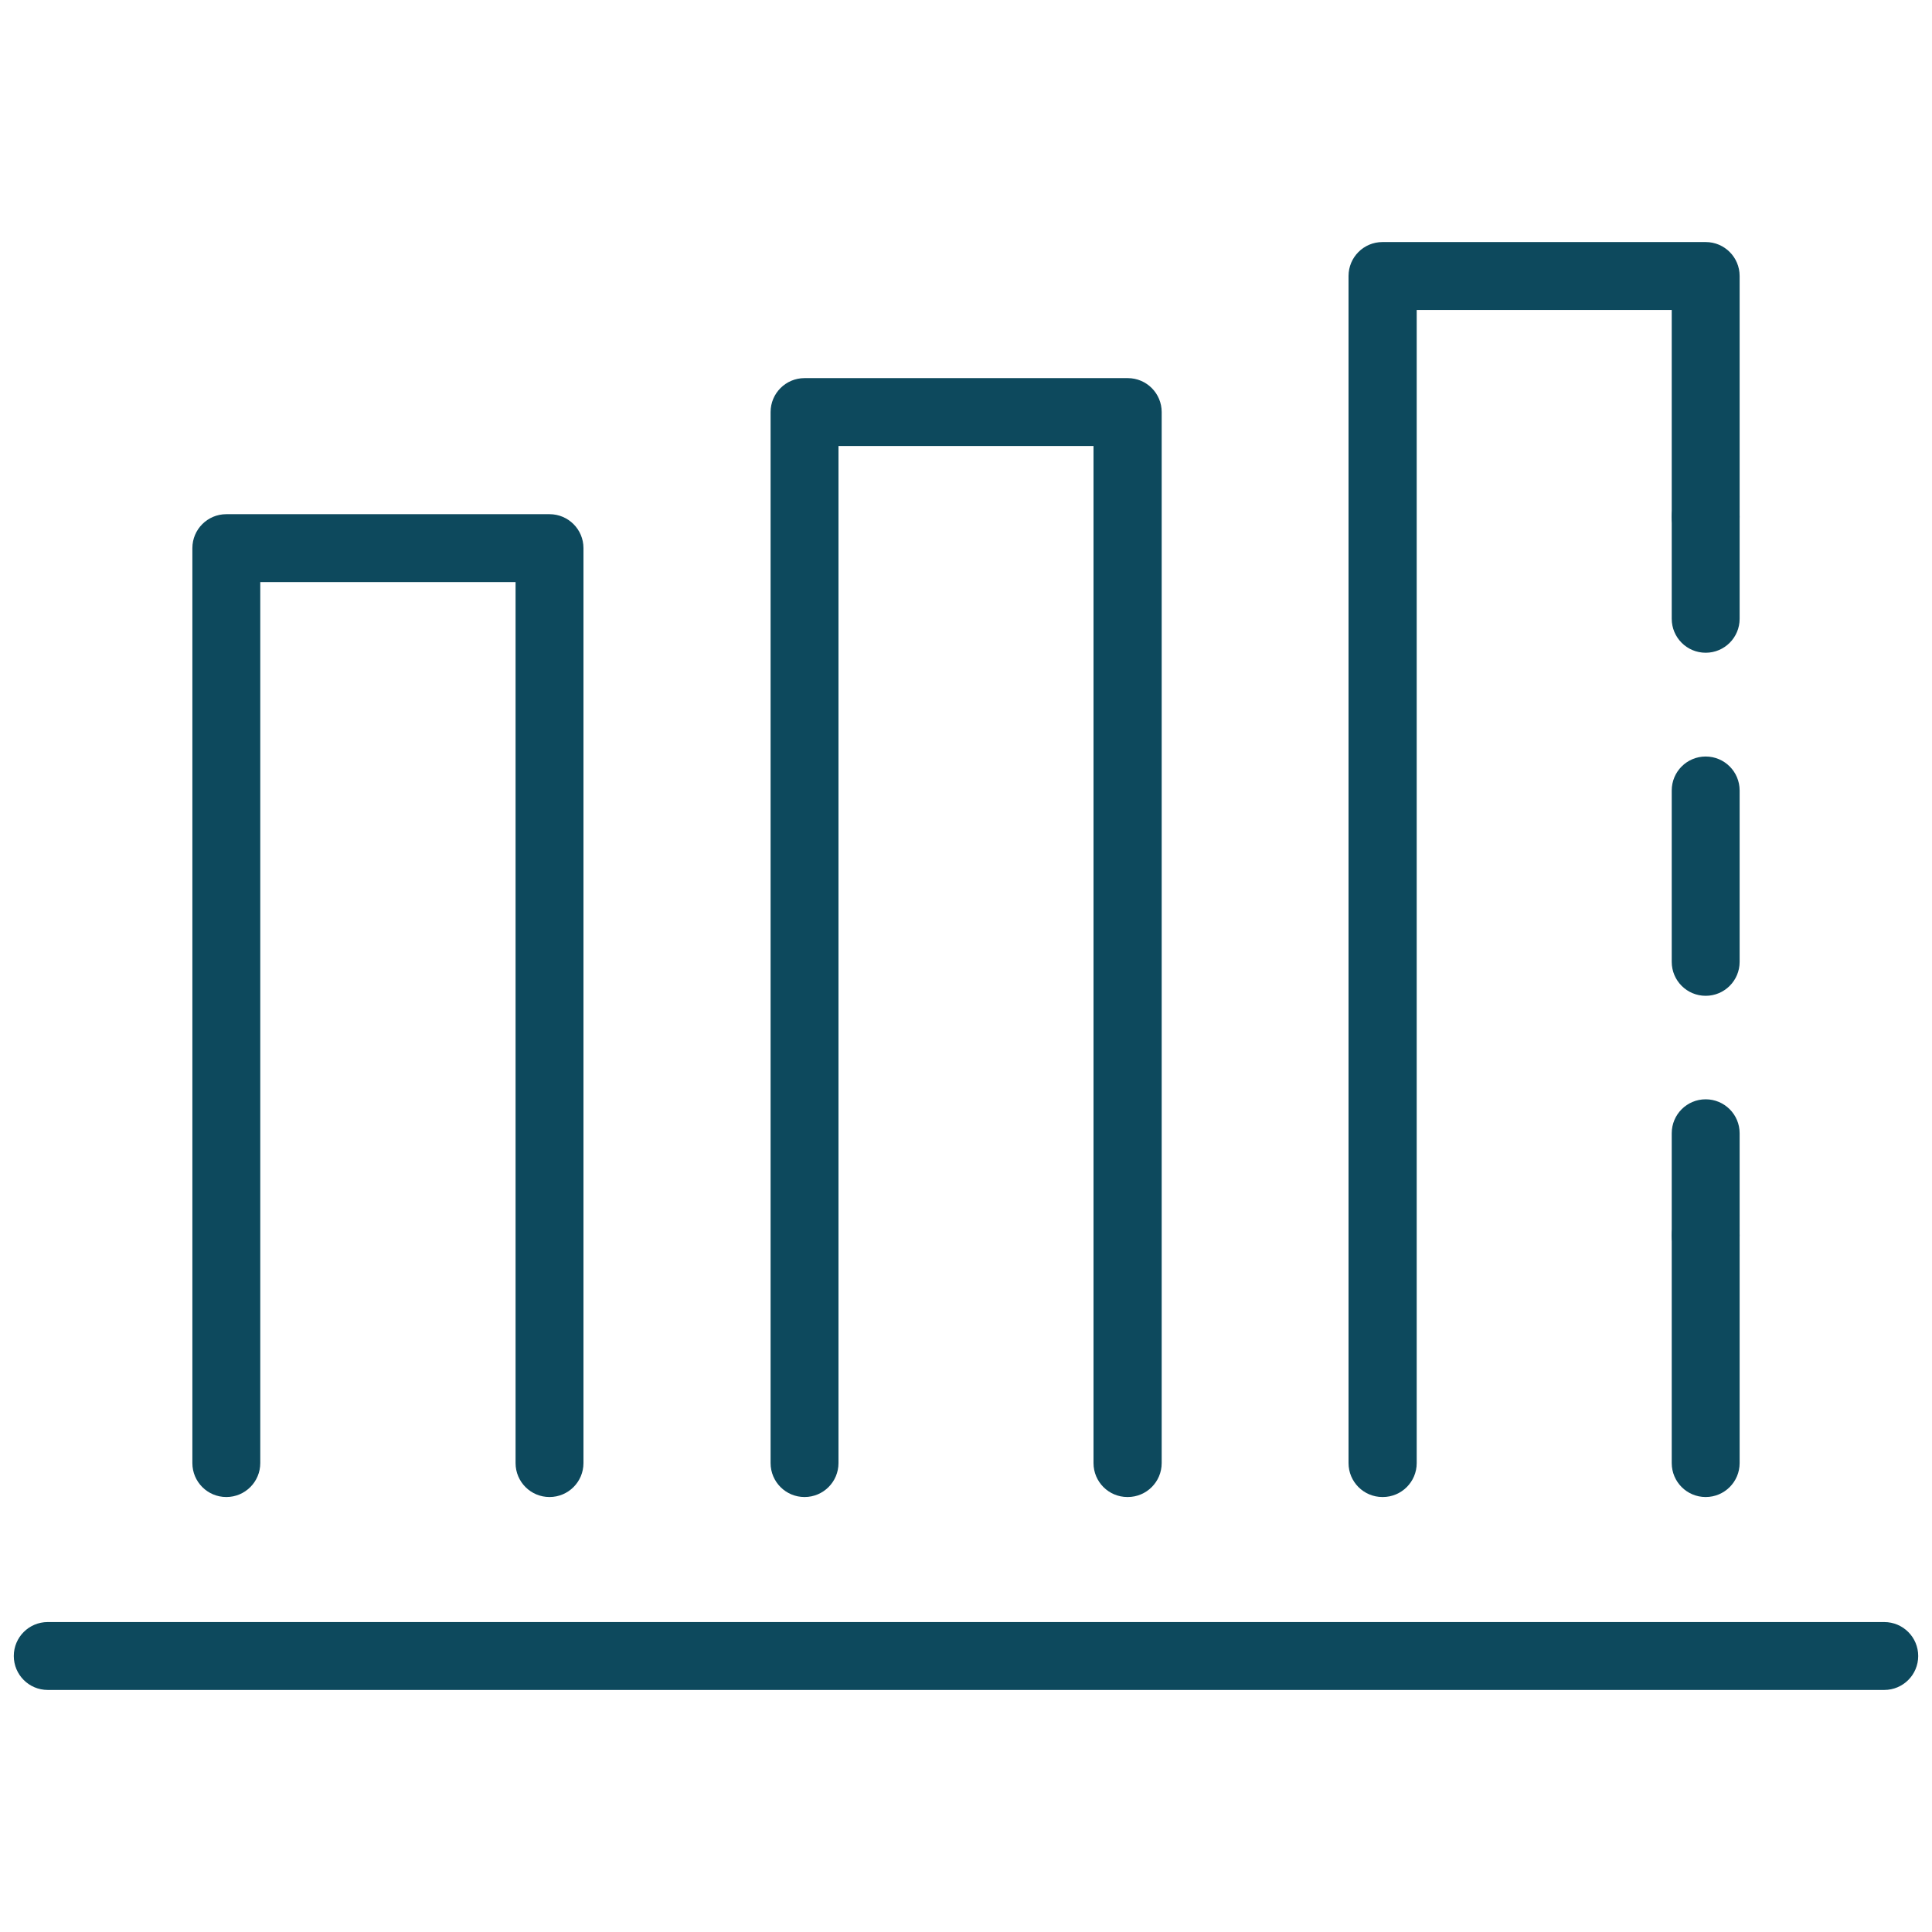
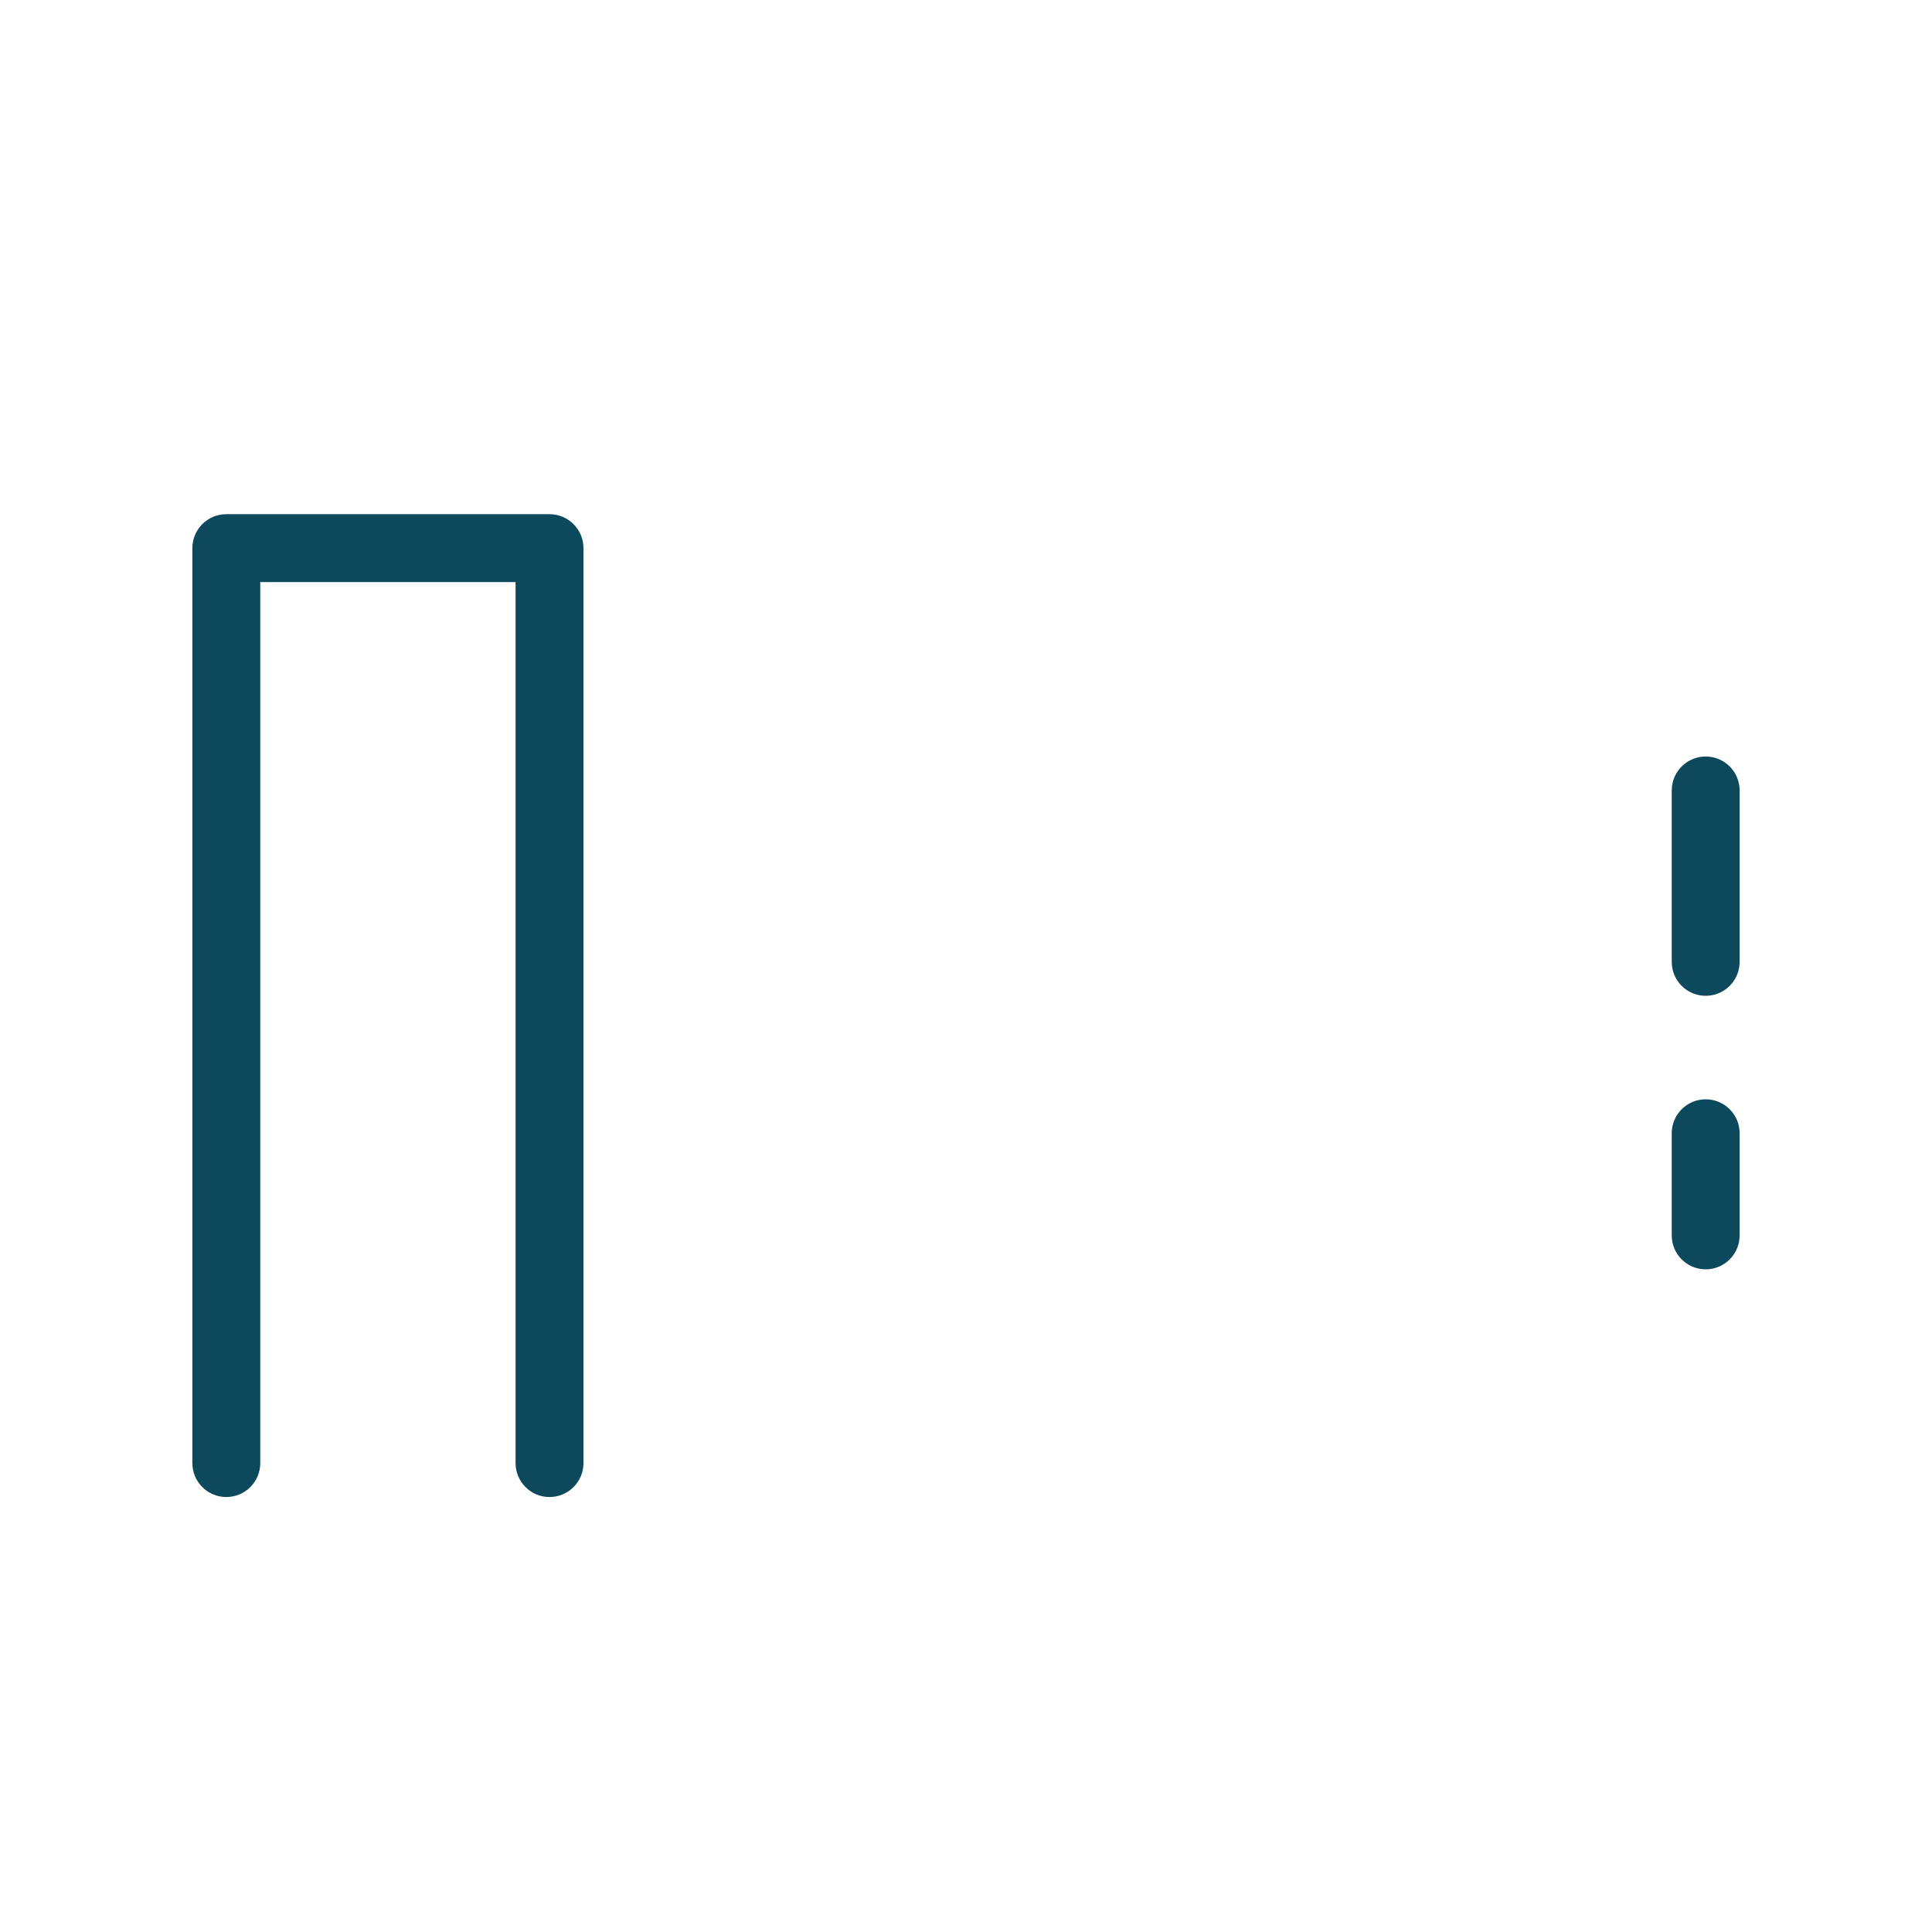
<svg xmlns="http://www.w3.org/2000/svg" width="70" height="70" viewBox="0 0 70 70" fill="none">
-   <path fill="#0d495d" d="M68.27,61.23H1.73c-.68,0-1.23-.55-1.23-1.23s.55-1.23,1.23-1.23H68.27c.68,0,1.23,.55,1.23,1.23s-.55,1.23-1.23,1.23Z" />
  <path fill="#0d495d" d="M19.91,54.24c-.68,0-1.23-.55-1.23-1.23V21.09H9.43v31.92c0,.68-.55,1.23-1.23,1.23s-1.23-.55-1.23-1.23V19.86c0-.68,.55-1.23,1.23-1.23h11.71c.68,0,1.23,.55,1.23,1.23V53.01c0,.68-.55,1.23-1.23,1.23Z" />
-   <path fill="#0d495d" d="M40.85,54.24c-.68,0-1.23-.55-1.23-1.23V16.16h-9.24V53.01c0,.68-.55,1.23-1.23,1.23s-1.23-.55-1.23-1.23V14.93c0-.68,.55-1.23,1.23-1.23h11.71c.68,0,1.23,.55,1.23,1.23V53.01c0,.68-.55,1.23-1.23,1.23Z" />
-   <path fill="#0d495d" d="M50.09,54.24c-.68,0-1.23-.55-1.23-1.23V10c0-.68,.55-1.23,1.23-1.23h11.71c.68,0,1.23,.55,1.23,1.23v8.73c0,.68-.55,1.23-1.23,1.23s-1.23-.55-1.23-1.23v-7.5h-9.24V53.01c0,.68-.55,1.23-1.23,1.23Z" />
  <path fill="#0d495d" d="M61.8,45.99c-.68,0-1.23-.55-1.23-1.23v-3.7c0-.68,.55-1.23,1.23-1.23s1.23,.55,1.23,1.23v3.7c0,.68-.55,1.23-1.23,1.23Z" />
  <path fill="#0d495d" d="M61.8,36.08c-.68,0-1.23-.55-1.23-1.23v-6.21c0-.68,.55-1.23,1.23-1.23s1.23,.55,1.23,1.23v6.21c0,.68-.55,1.23-1.23,1.23Z" />
-   <path fill="#0d495d" d="M61.8,23.65c-.68,0-1.23-.55-1.23-1.23v-3.7c0-.68,.55-1.23,1.23-1.23s1.23,.55,1.23,1.23v3.7c0,.68-.55,1.23-1.23,1.23Z" />
-   <path fill="#0d495d" d="M61.8,54.24c-.68,0-1.23-.55-1.23-1.23v-8.25c0-.68,.55-1.23,1.23-1.23s1.23,.55,1.23,1.23v8.25c0,.68-.55,1.23-1.23,1.23Z" />
</svg>